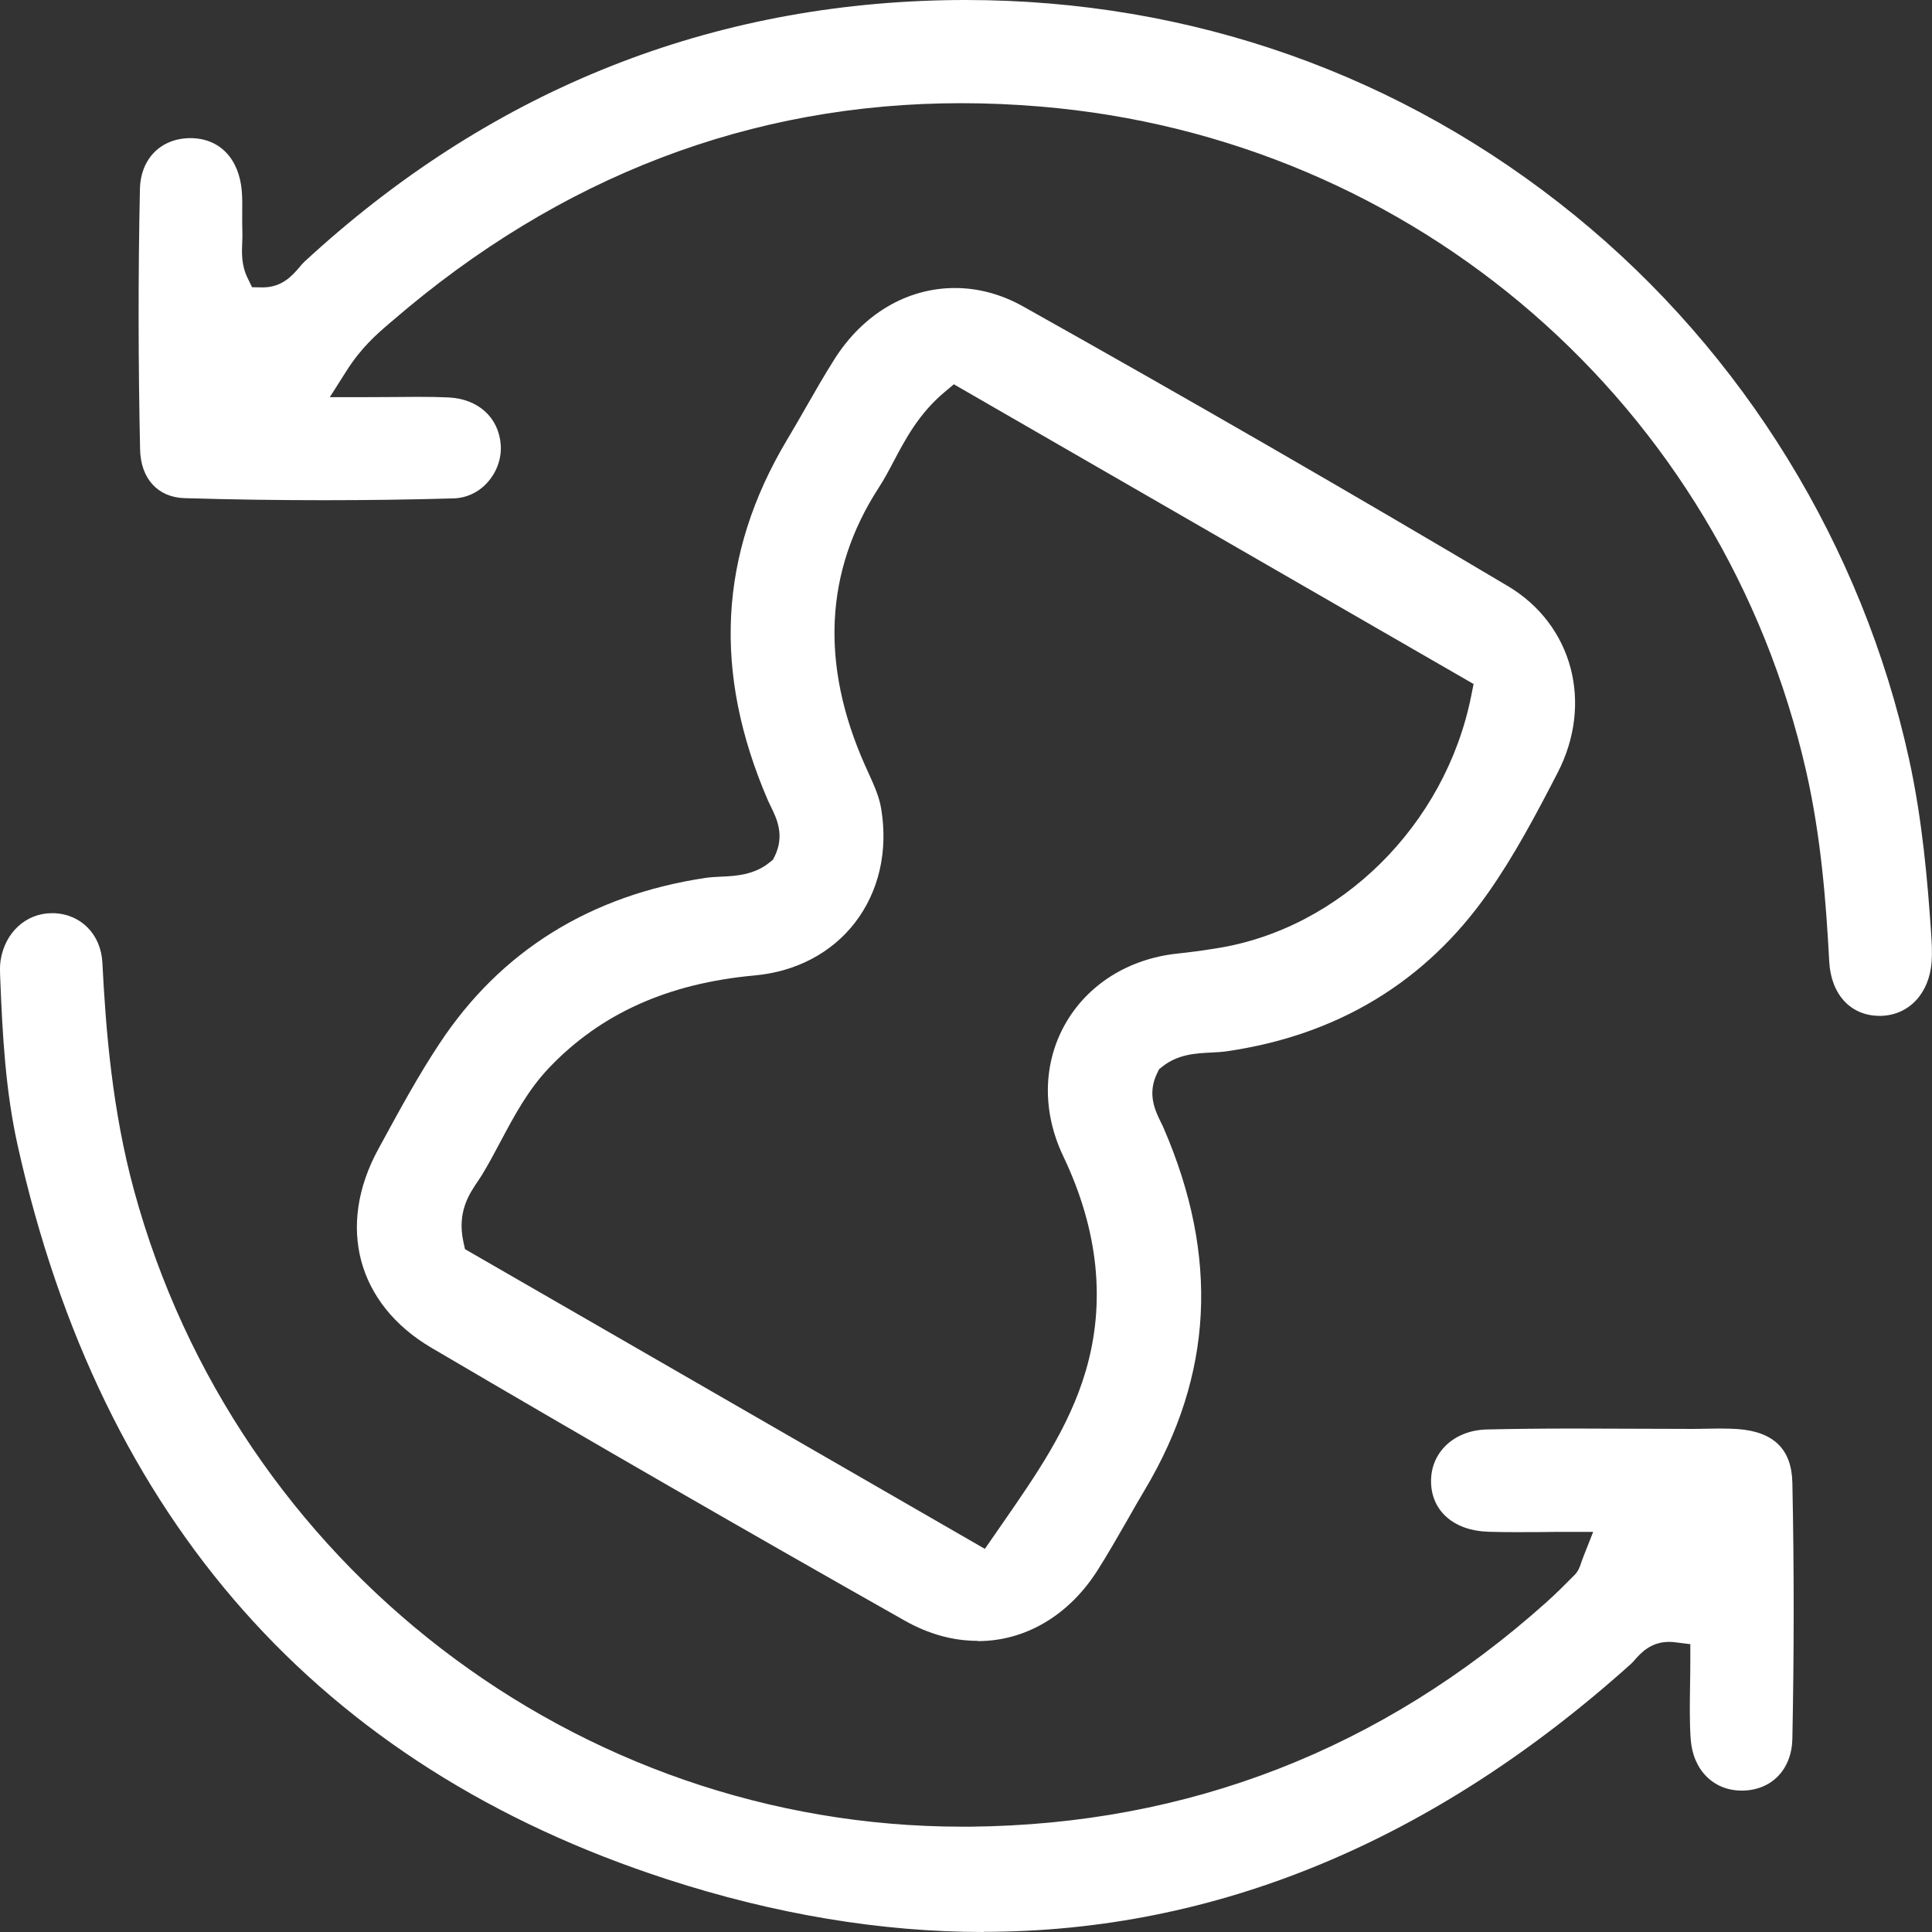
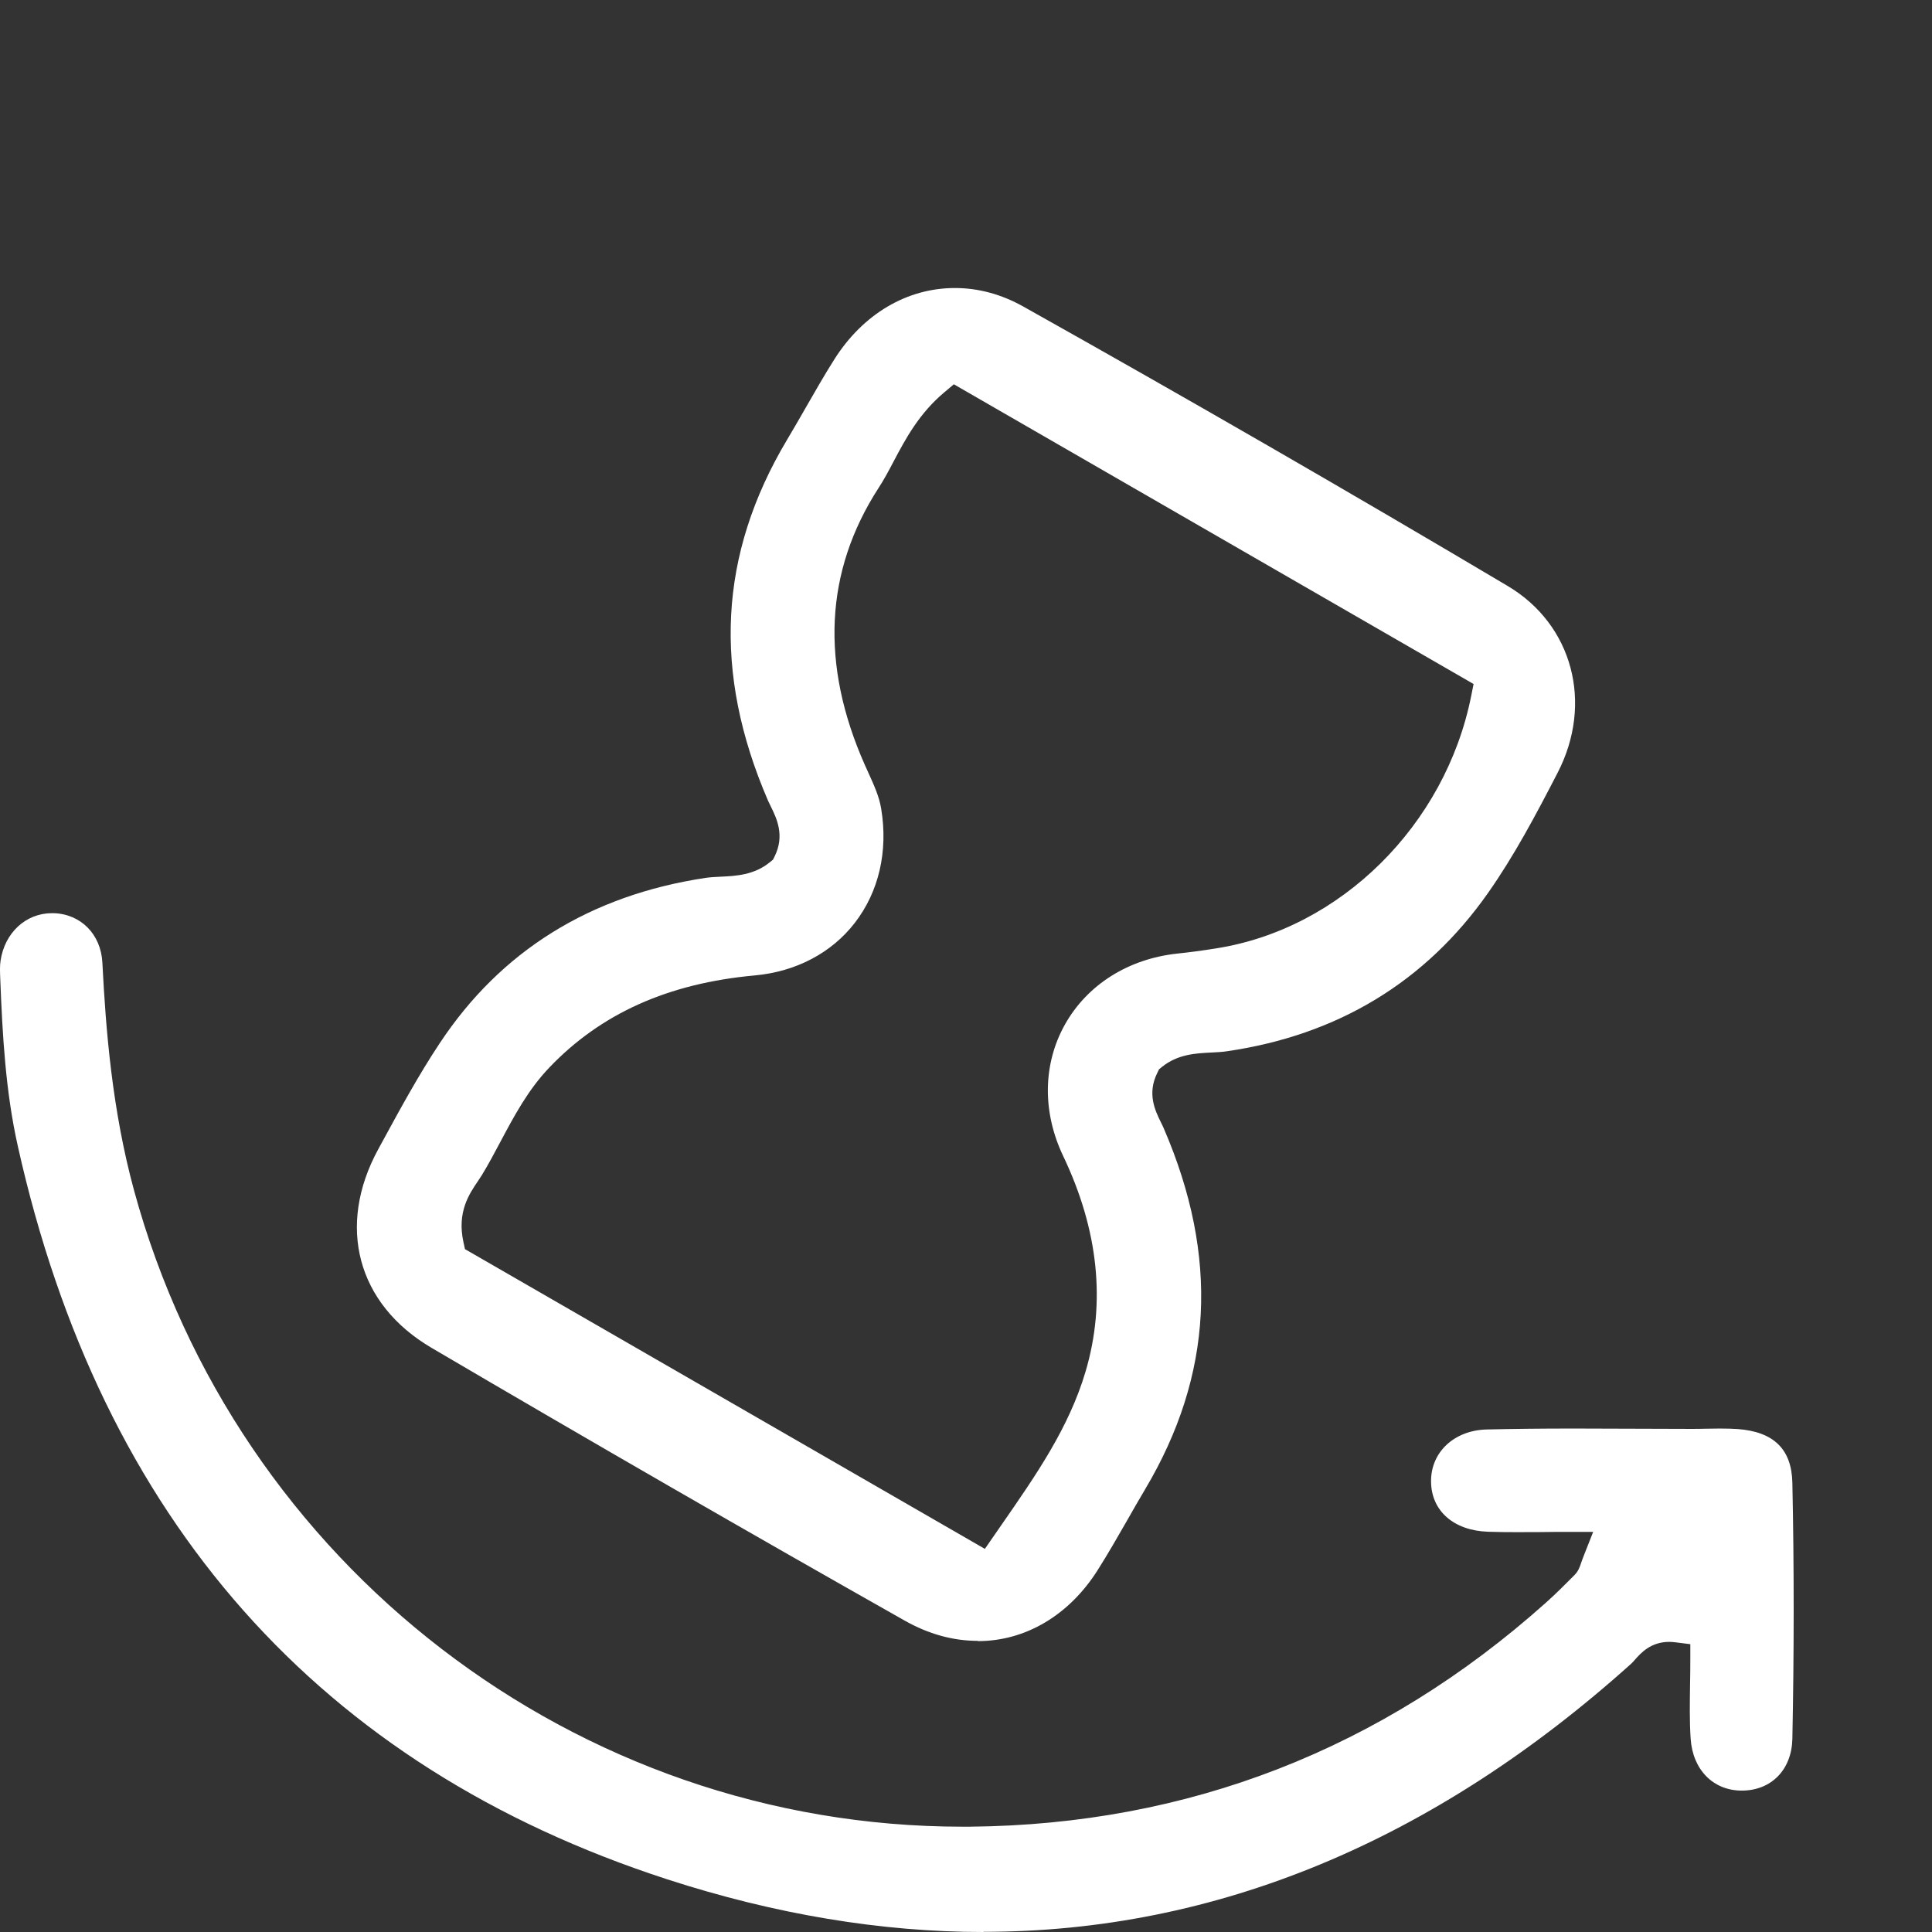
<svg xmlns="http://www.w3.org/2000/svg" fill="none" viewBox="0 0 76 76" height="76" width="76">
  <rect x="0" y="0" width="76" height="76" fill="#333333" stroke="none" />
  <path fill="white" d="M38.463 64.547C37.492 64.547 36.525 64.281 35.591 63.752C29.528 60.326 23.262 56.714 16.973 53.019C14.051 51.301 13.229 48.235 14.88 45.206L15.032 44.927C15.74 43.627 16.471 42.282 17.294 41.043C19.697 37.408 23.215 35.218 27.752 34.534C27.934 34.507 28.133 34.497 28.341 34.487C28.935 34.46 29.673 34.426 30.296 33.908L30.407 33.817L30.472 33.689C30.879 32.863 30.549 32.19 30.33 31.741C30.29 31.661 30.253 31.583 30.215 31.502C28.031 26.449 28.274 21.807 30.957 17.306C31.206 16.892 31.446 16.471 31.688 16.05C32.052 15.416 32.426 14.759 32.821 14.136C33.95 12.351 35.679 11.33 37.563 11.33C38.49 11.33 39.396 11.576 40.266 12.065C46.7 15.672 53.107 19.368 59.312 23.053C61.863 24.569 62.689 27.662 61.27 30.404C60.414 32.062 59.561 33.669 58.54 35.12C56.083 38.624 52.621 40.723 48.25 41.356C48.068 41.383 47.873 41.393 47.664 41.403C47.04 41.434 46.332 41.467 45.706 41.972L45.594 42.063L45.53 42.195C45.112 43.024 45.446 43.697 45.665 44.145C45.706 44.226 45.746 44.307 45.78 44.388C47.96 49.441 47.721 54.087 45.045 58.587C44.802 58.995 44.566 59.406 44.334 59.817C43.966 60.46 43.582 61.127 43.184 61.757C42.062 63.536 40.343 64.557 38.469 64.557L38.463 64.547ZM37.158 15.423C36.154 16.262 35.621 17.266 35.153 18.152C34.958 18.522 34.772 18.873 34.56 19.196C32.443 22.471 32.265 26.139 34.024 30.098L34.159 30.397C34.378 30.879 34.587 31.334 34.664 31.816C34.941 33.49 34.57 35.083 33.626 36.303C32.709 37.489 31.311 38.223 29.69 38.371C26.286 38.681 23.643 39.867 21.614 41.989C20.775 42.865 20.226 43.9 19.693 44.9C19.447 45.365 19.215 45.799 18.955 46.227C18.905 46.308 18.851 46.386 18.797 46.467C18.453 46.975 17.978 47.676 18.227 48.845L18.291 49.138L38.742 60.929L39.393 59.989C40.758 58.021 42.049 56.165 42.703 53.955C43.508 51.24 43.211 48.387 41.823 45.476C40.997 43.745 41.021 41.858 41.89 40.305C42.767 38.739 44.378 37.721 46.305 37.512C46.794 37.462 47.296 37.394 47.839 37.307C52.729 36.542 56.855 32.462 57.872 27.382L57.967 26.907L37.522 15.117L37.162 15.42L37.158 15.423Z" />
  <path fill="white" d="M38.684 76C34.663 76 30.481 75.303 26.248 73.928C12.571 69.488 3.973 59.78 0.697 45.068C0.219 42.922 0.097 40.736 0.01 38.499C-0 38.24 -0.011 37.997 0.023 37.785C0.188 36.69 1.017 35.922 2.045 35.922H2.103C3.178 35.952 3.97 36.751 4.027 37.866C4.162 40.53 4.415 43.677 5.271 46.82C9.282 61.562 22.679 71.857 37.855 71.857H38.152C46.736 71.779 54.36 68.815 60.817 63.041C61.225 62.677 61.609 62.289 61.936 61.959C62.088 61.808 62.142 61.646 62.199 61.477C62.223 61.407 62.256 61.312 62.307 61.184L62.671 60.261H61.68C61.303 60.261 60.942 60.261 60.595 60.268C60.275 60.268 59.961 60.271 59.658 60.271C59.28 60.271 58.91 60.268 58.539 60.255C57.188 60.211 56.304 59.436 56.294 58.284C56.281 57.128 57.201 56.266 58.478 56.232C59.476 56.209 60.565 56.195 61.899 56.195C62.654 56.195 63.409 56.199 64.164 56.202C64.922 56.202 65.677 56.209 66.432 56.209H66.547C66.732 56.209 66.921 56.209 67.11 56.202C67.292 56.202 67.47 56.195 67.652 56.195C67.925 56.195 68.148 56.202 68.353 56.215C69.776 56.32 70.48 57.01 70.507 58.328C70.578 61.68 70.574 65.072 70.507 68.404C70.48 69.616 69.681 70.435 68.519 70.438C67.393 70.438 66.587 69.616 66.506 68.397C66.459 67.696 66.473 66.965 66.483 66.258C66.49 65.928 66.493 65.597 66.493 65.271V64.678L65.903 64.604C65.819 64.594 65.738 64.587 65.664 64.587C64.936 64.587 64.545 65.028 64.312 65.291C64.265 65.345 64.218 65.399 64.167 65.446C56.382 72.443 47.811 75.993 38.694 75.993L38.684 76Z" />
-   <path fill="white" d="M73.939 39.961C72.803 39.961 72.025 39.122 71.957 37.821C71.832 35.46 71.633 32.923 71.057 30.37C67.788 15.938 55.678 5.417 40.916 4.191C39.871 4.103 38.827 4.059 37.809 4.059C29.548 4.059 22.022 6.94 15.433 12.623L15.325 12.714C14.806 13.162 14.216 13.667 13.63 14.59L12.973 15.624H14.2C14.645 15.624 15.059 15.621 15.45 15.618C15.797 15.614 16.128 15.611 16.448 15.611C16.913 15.611 17.29 15.618 17.641 15.634C18.807 15.688 19.616 16.419 19.697 17.491C19.737 18.026 19.545 18.569 19.174 18.98C18.824 19.37 18.345 19.593 17.833 19.606C16.144 19.654 14.432 19.677 12.74 19.677C10.92 19.677 9.077 19.65 7.263 19.596C6.209 19.566 5.538 18.831 5.511 17.686C5.437 14.253 5.433 10.807 5.504 7.445C5.528 6.242 6.33 5.434 7.496 5.434C8.635 5.437 9.404 6.236 9.511 7.512C9.535 7.799 9.532 8.099 9.528 8.412C9.528 8.665 9.525 8.917 9.535 9.166C9.538 9.291 9.535 9.412 9.528 9.537C9.511 9.931 9.491 10.423 9.734 10.925L9.916 11.299L10.334 11.306C11.102 11.306 11.51 10.827 11.78 10.511C11.844 10.433 11.908 10.356 11.979 10.292C19.137 3.685 27.593 0.222 37.098 0.01C37.394 0.003 37.688 0 37.981 0C46.855 0 55.149 2.934 61.964 8.486C68.59 13.883 73.255 21.469 75.095 29.851C75.617 32.226 75.83 34.672 75.968 36.753C75.991 37.087 76.012 37.474 75.985 37.838C75.894 39.078 75.098 39.93 73.999 39.961H73.936H73.939Z" />
</svg>